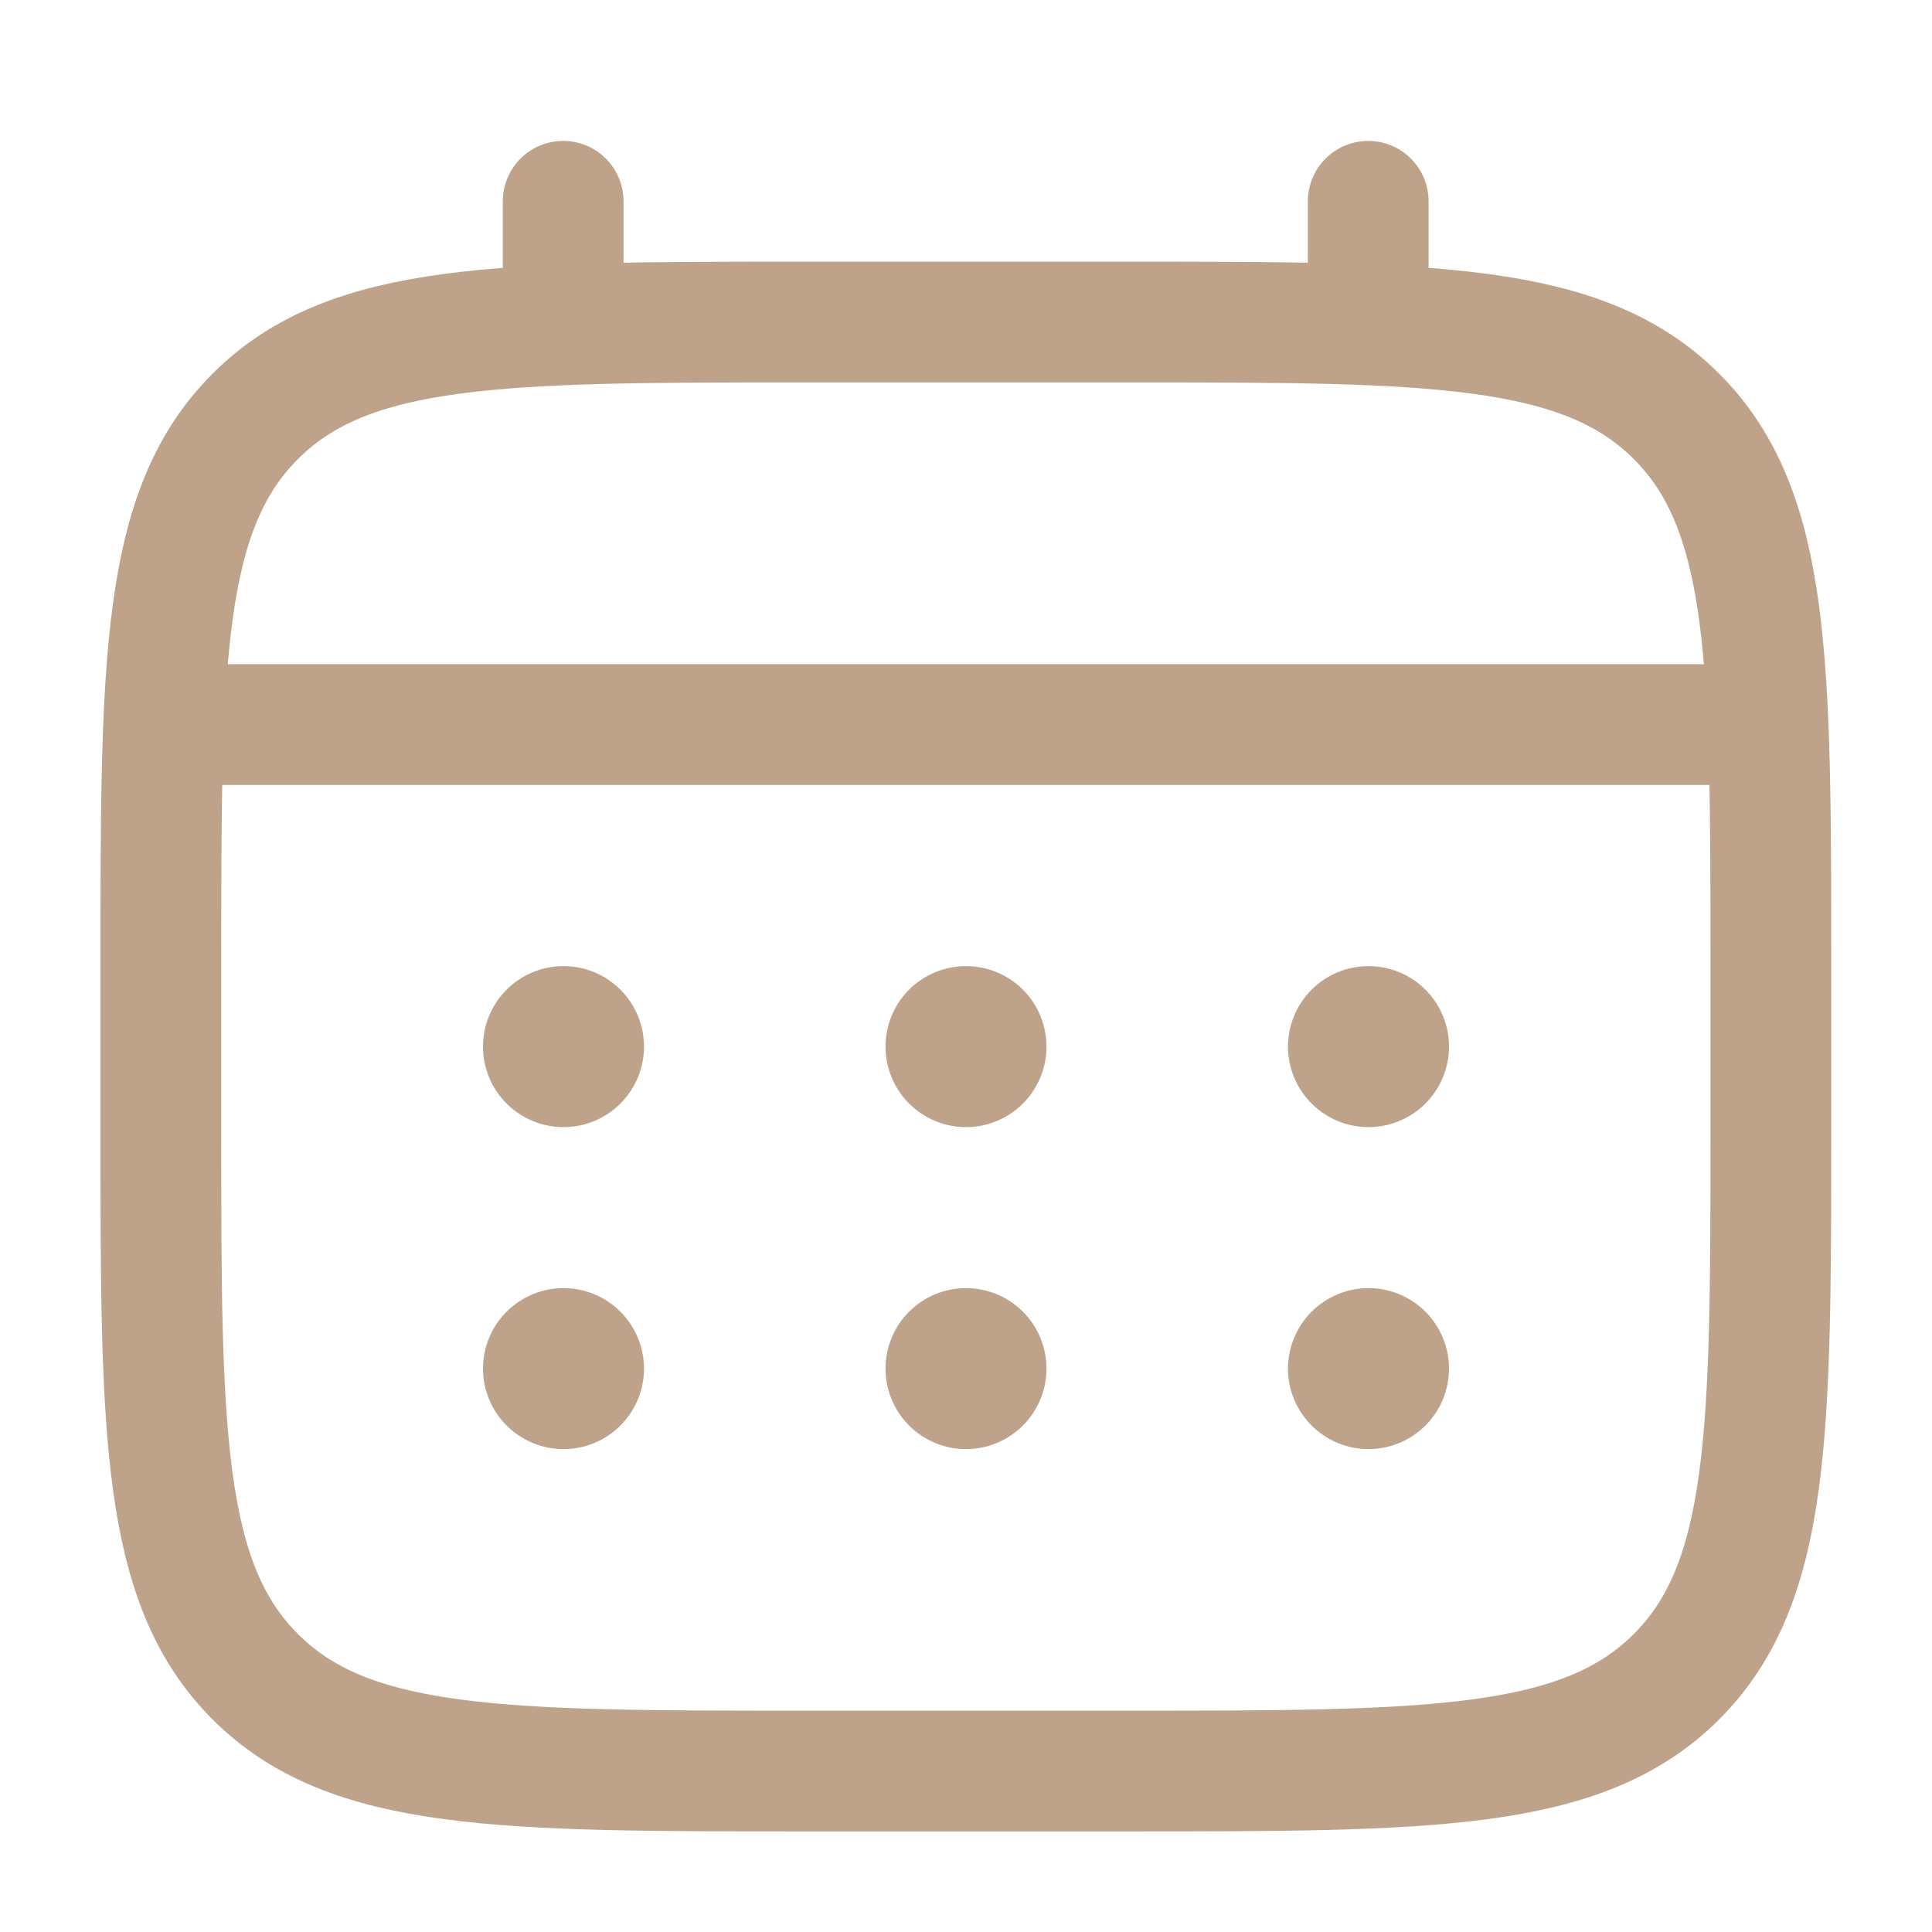
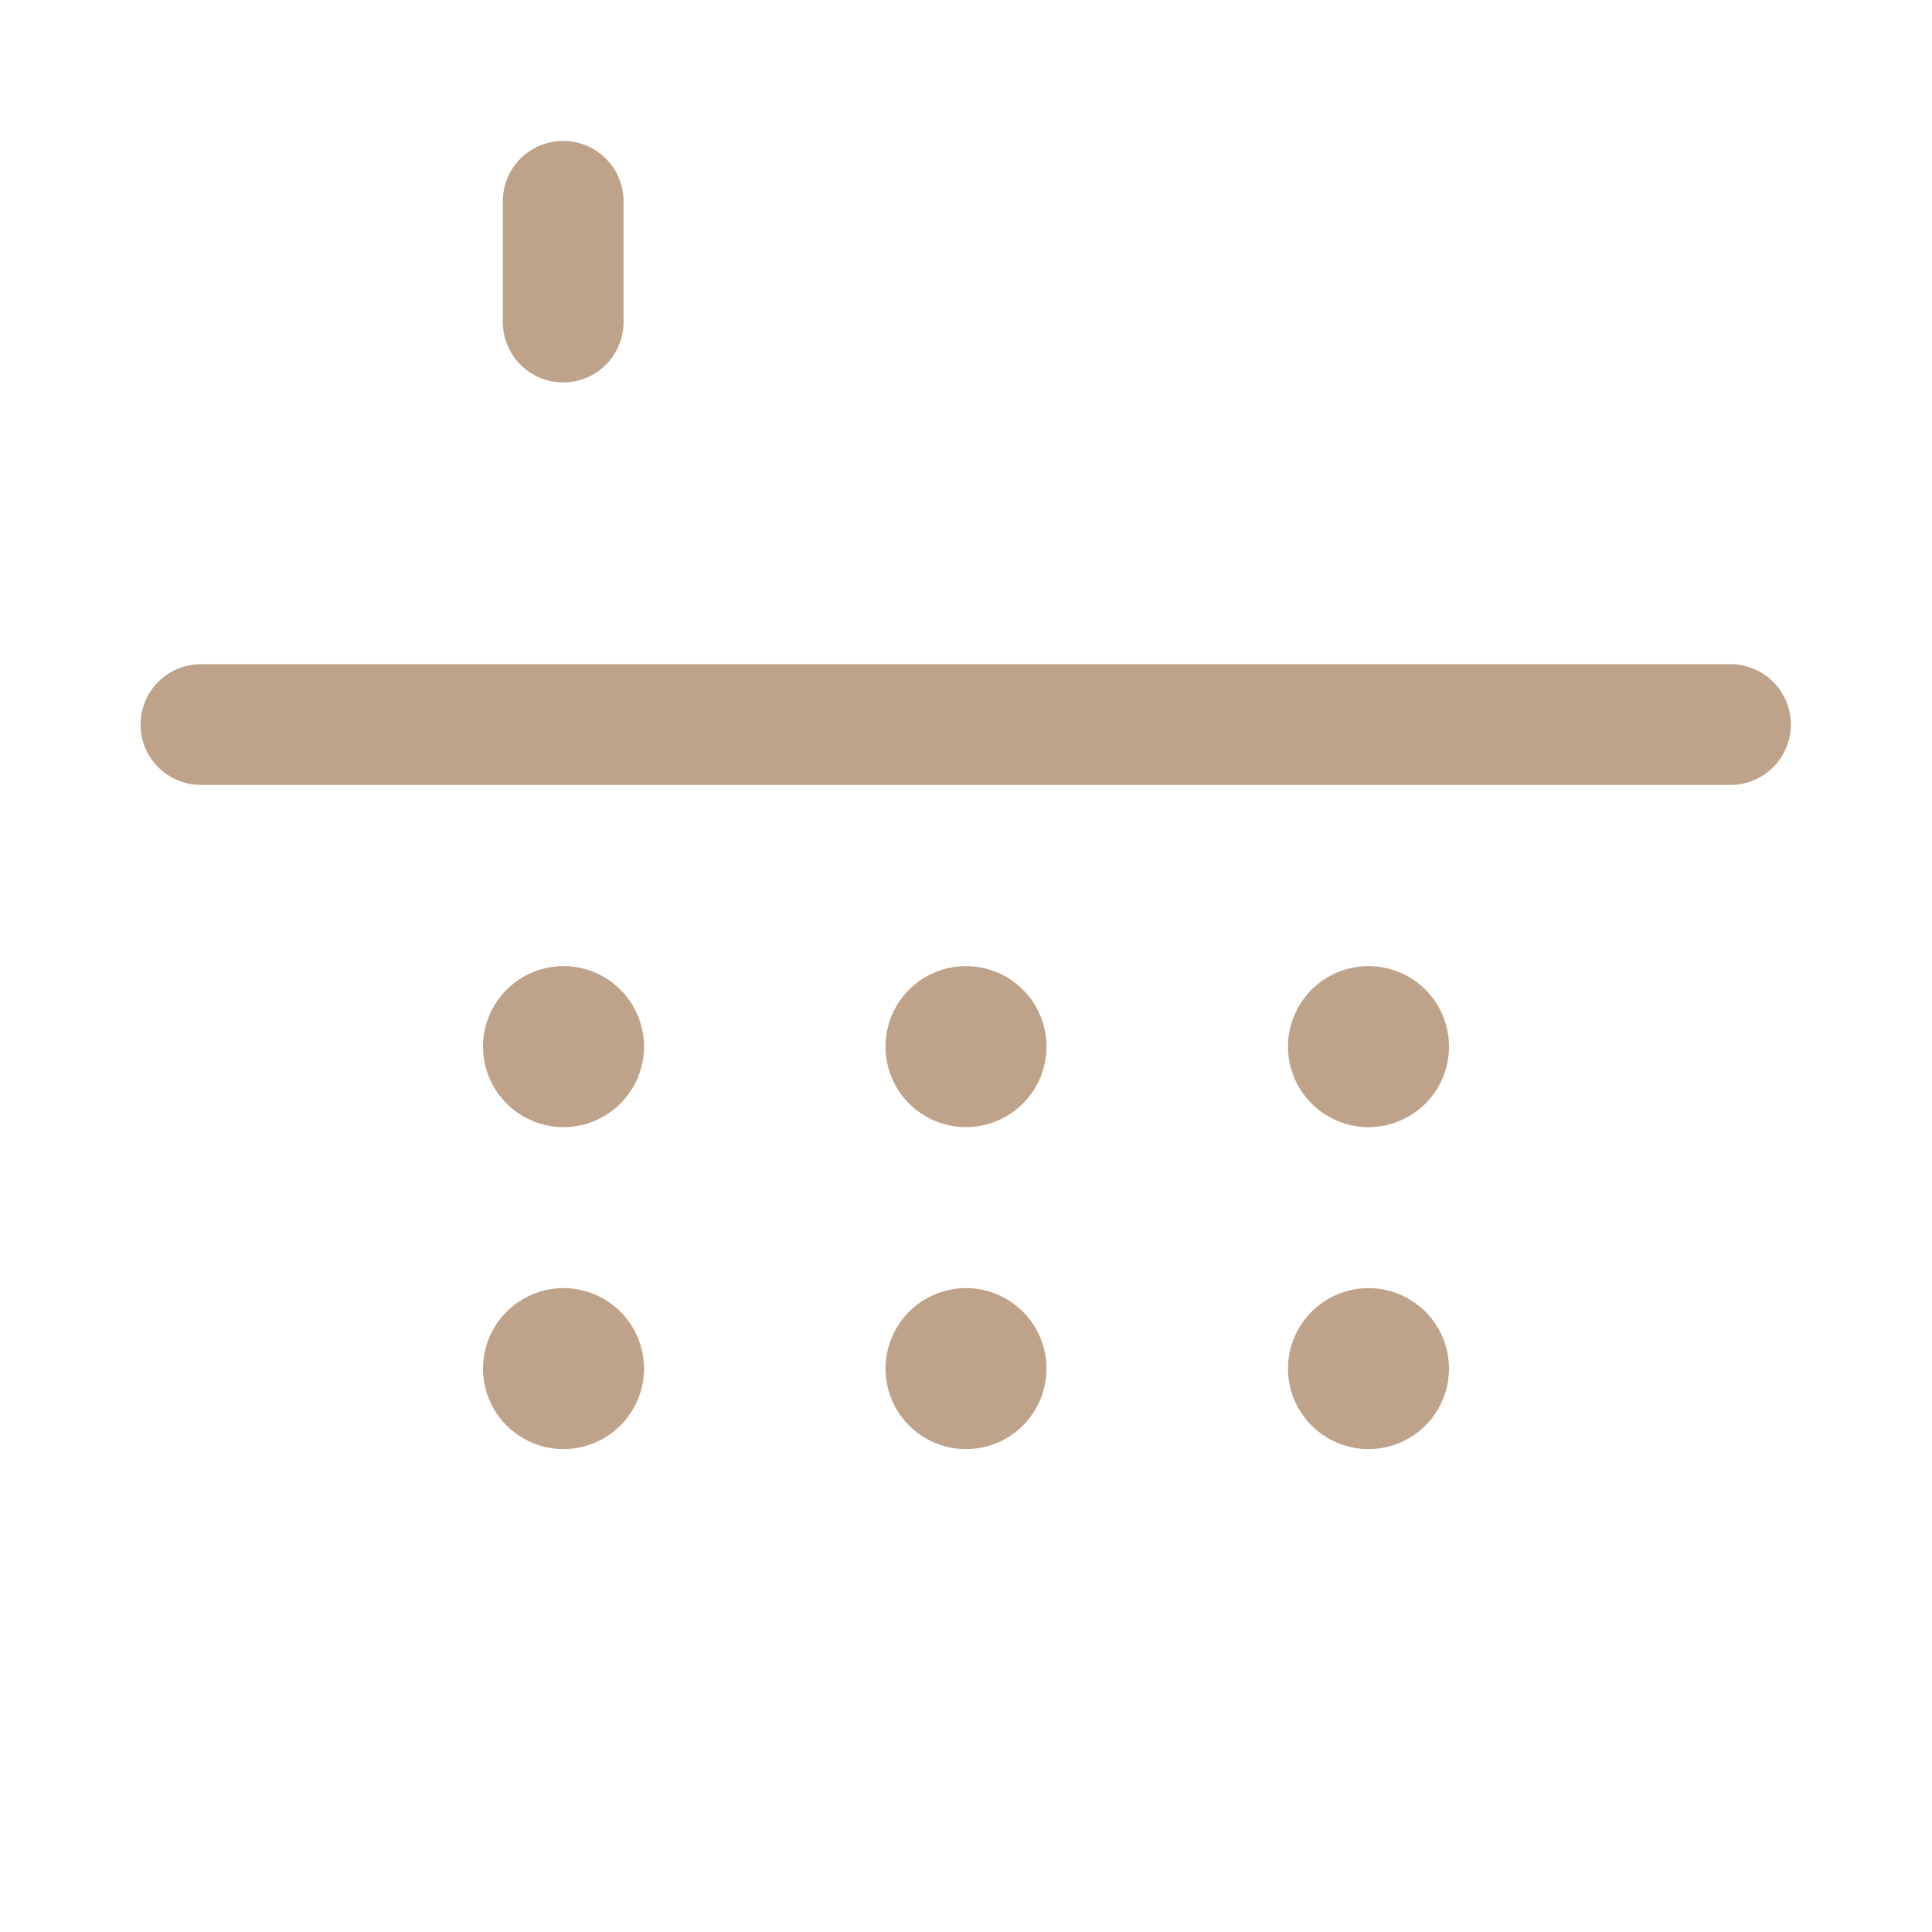
<svg xmlns="http://www.w3.org/2000/svg" width="32" height="32" viewBox="0 0 32 32" fill="none">
-   <path d="M2.664 16.001C2.664 10.973 2.664 8.458 4.227 6.897C5.788 5.334 8.303 5.334 13.331 5.334H18.664C23.692 5.334 26.207 5.334 27.768 6.897C29.331 8.458 29.331 10.973 29.331 16.001V18.667C29.331 23.695 29.331 26.21 27.768 27.771C26.207 29.334 23.692 29.334 18.664 29.334H13.331C8.303 29.334 5.788 29.334 4.227 27.771C2.664 26.21 2.664 23.695 2.664 18.667V16.001Z" stroke="#BEA38A" stroke-width="2" />
-   <path d="M9.328 5.334V3.334M22.662 5.334V3.334M3.328 12.001H28.662" stroke="#BEA38A" stroke-width="2" stroke-linecap="round" />
+   <path d="M9.328 5.334V3.334M22.662 5.334M3.328 12.001H28.662" stroke="#BEA38A" stroke-width="2" stroke-linecap="round" />
  <path d="M24 22.669C24 23.022 23.86 23.361 23.61 23.611C23.359 23.861 23.02 24.002 22.667 24.002C22.313 24.002 21.974 23.861 21.724 23.611C21.474 23.361 21.333 23.022 21.333 22.669C21.333 22.315 21.474 21.976 21.724 21.726C21.974 21.476 22.313 21.335 22.667 21.335C23.02 21.335 23.359 21.476 23.61 21.726C23.86 21.976 24 22.315 24 22.669ZM24 17.335C24 17.689 23.86 18.028 23.61 18.278C23.359 18.528 23.02 18.669 22.667 18.669C22.313 18.669 21.974 18.528 21.724 18.278C21.474 18.028 21.333 17.689 21.333 17.335C21.333 16.982 21.474 16.642 21.724 16.392C21.974 16.142 22.313 16.002 22.667 16.002C23.02 16.002 23.359 16.142 23.61 16.392C23.86 16.642 24 16.982 24 17.335ZM17.333 22.669C17.333 23.022 17.193 23.361 16.943 23.611C16.693 23.861 16.354 24.002 16 24.002C15.646 24.002 15.307 23.861 15.057 23.611C14.807 23.361 14.667 23.022 14.667 22.669C14.667 22.315 14.807 21.976 15.057 21.726C15.307 21.476 15.646 21.335 16 21.335C16.354 21.335 16.693 21.476 16.943 21.726C17.193 21.976 17.333 22.315 17.333 22.669ZM17.333 17.335C17.333 17.689 17.193 18.028 16.943 18.278C16.693 18.528 16.354 18.669 16 18.669C15.646 18.669 15.307 18.528 15.057 18.278C14.807 18.028 14.667 17.689 14.667 17.335C14.667 16.982 14.807 16.642 15.057 16.392C15.307 16.142 15.646 16.002 16 16.002C16.354 16.002 16.693 16.142 16.943 16.392C17.193 16.642 17.333 16.982 17.333 17.335ZM10.667 22.669C10.667 23.022 10.526 23.361 10.276 23.611C10.026 23.861 9.687 24.002 9.333 24.002C8.98 24.002 8.641 23.861 8.391 23.611C8.14 23.361 8 23.022 8 22.669C8 22.315 8.14 21.976 8.391 21.726C8.641 21.476 8.98 21.335 9.333 21.335C9.687 21.335 10.026 21.476 10.276 21.726C10.526 21.976 10.667 22.315 10.667 22.669ZM10.667 17.335C10.667 17.689 10.526 18.028 10.276 18.278C10.026 18.528 9.687 18.669 9.333 18.669C8.98 18.669 8.641 18.528 8.391 18.278C8.14 18.028 8 17.689 8 17.335C8 16.982 8.14 16.642 8.391 16.392C8.641 16.142 8.98 16.002 9.333 16.002C9.687 16.002 10.026 16.142 10.276 16.392C10.526 16.642 10.667 16.982 10.667 17.335Z" fill="#BEA38A" />
</svg>